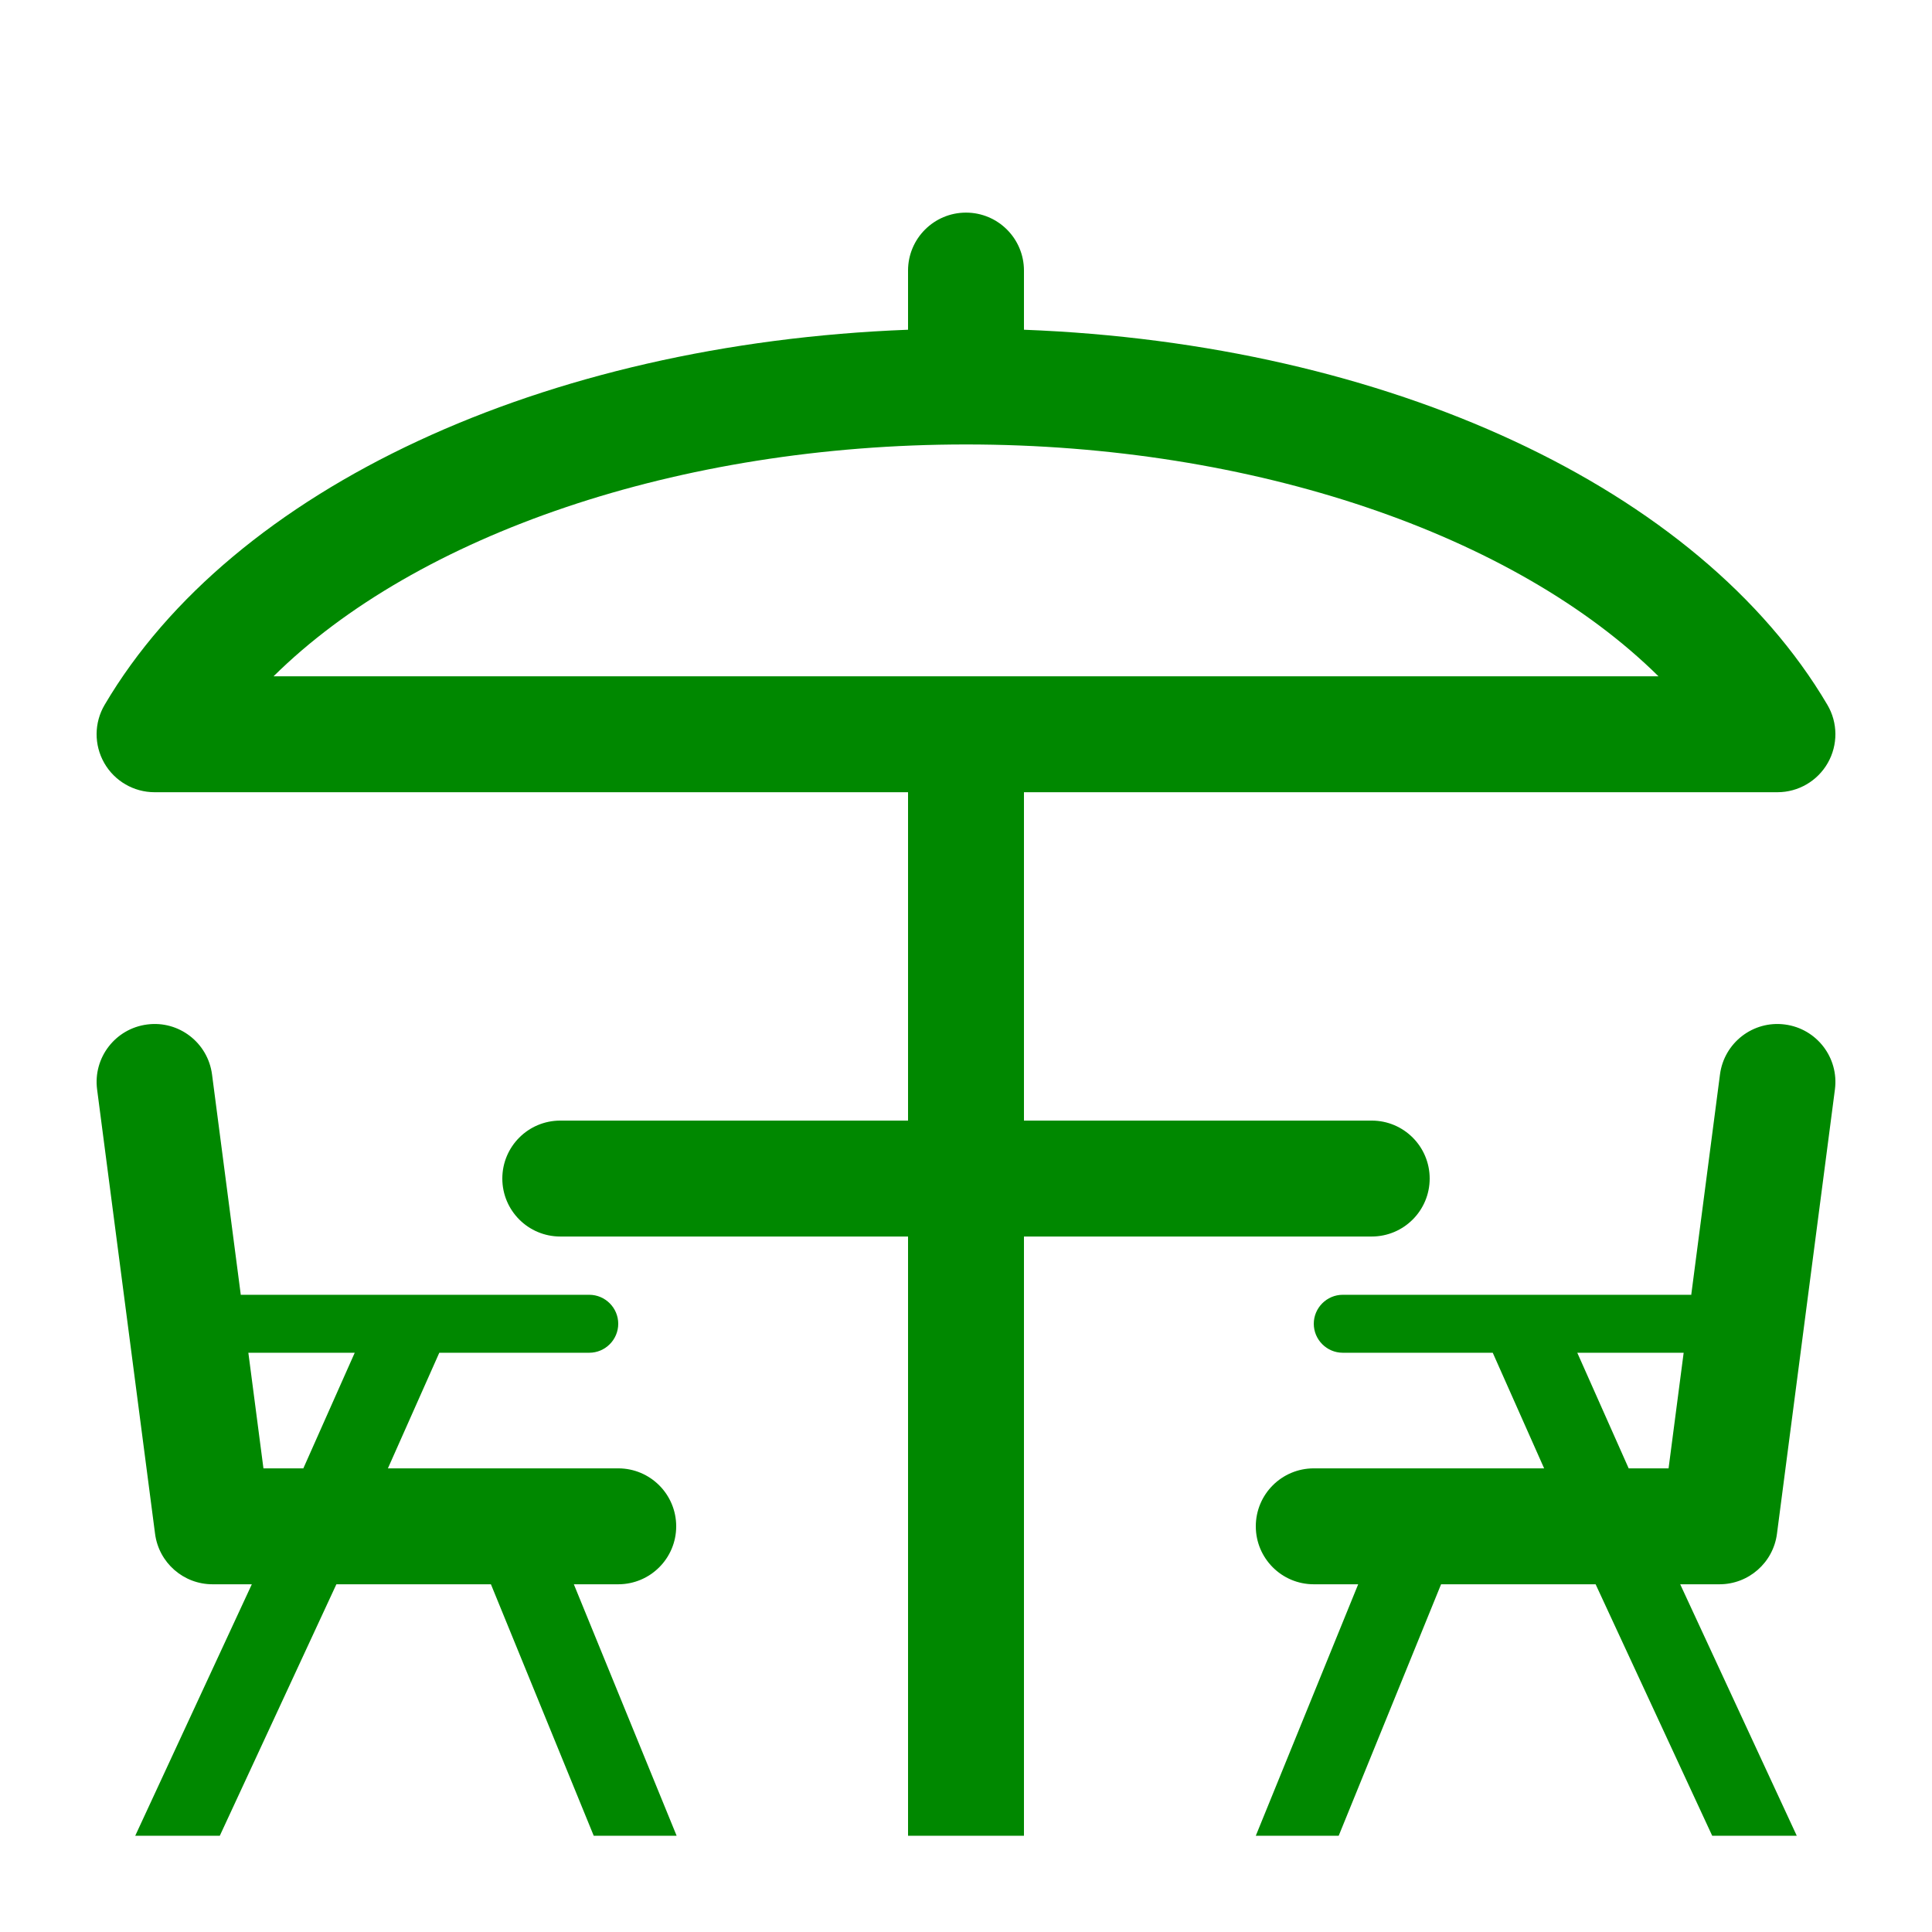
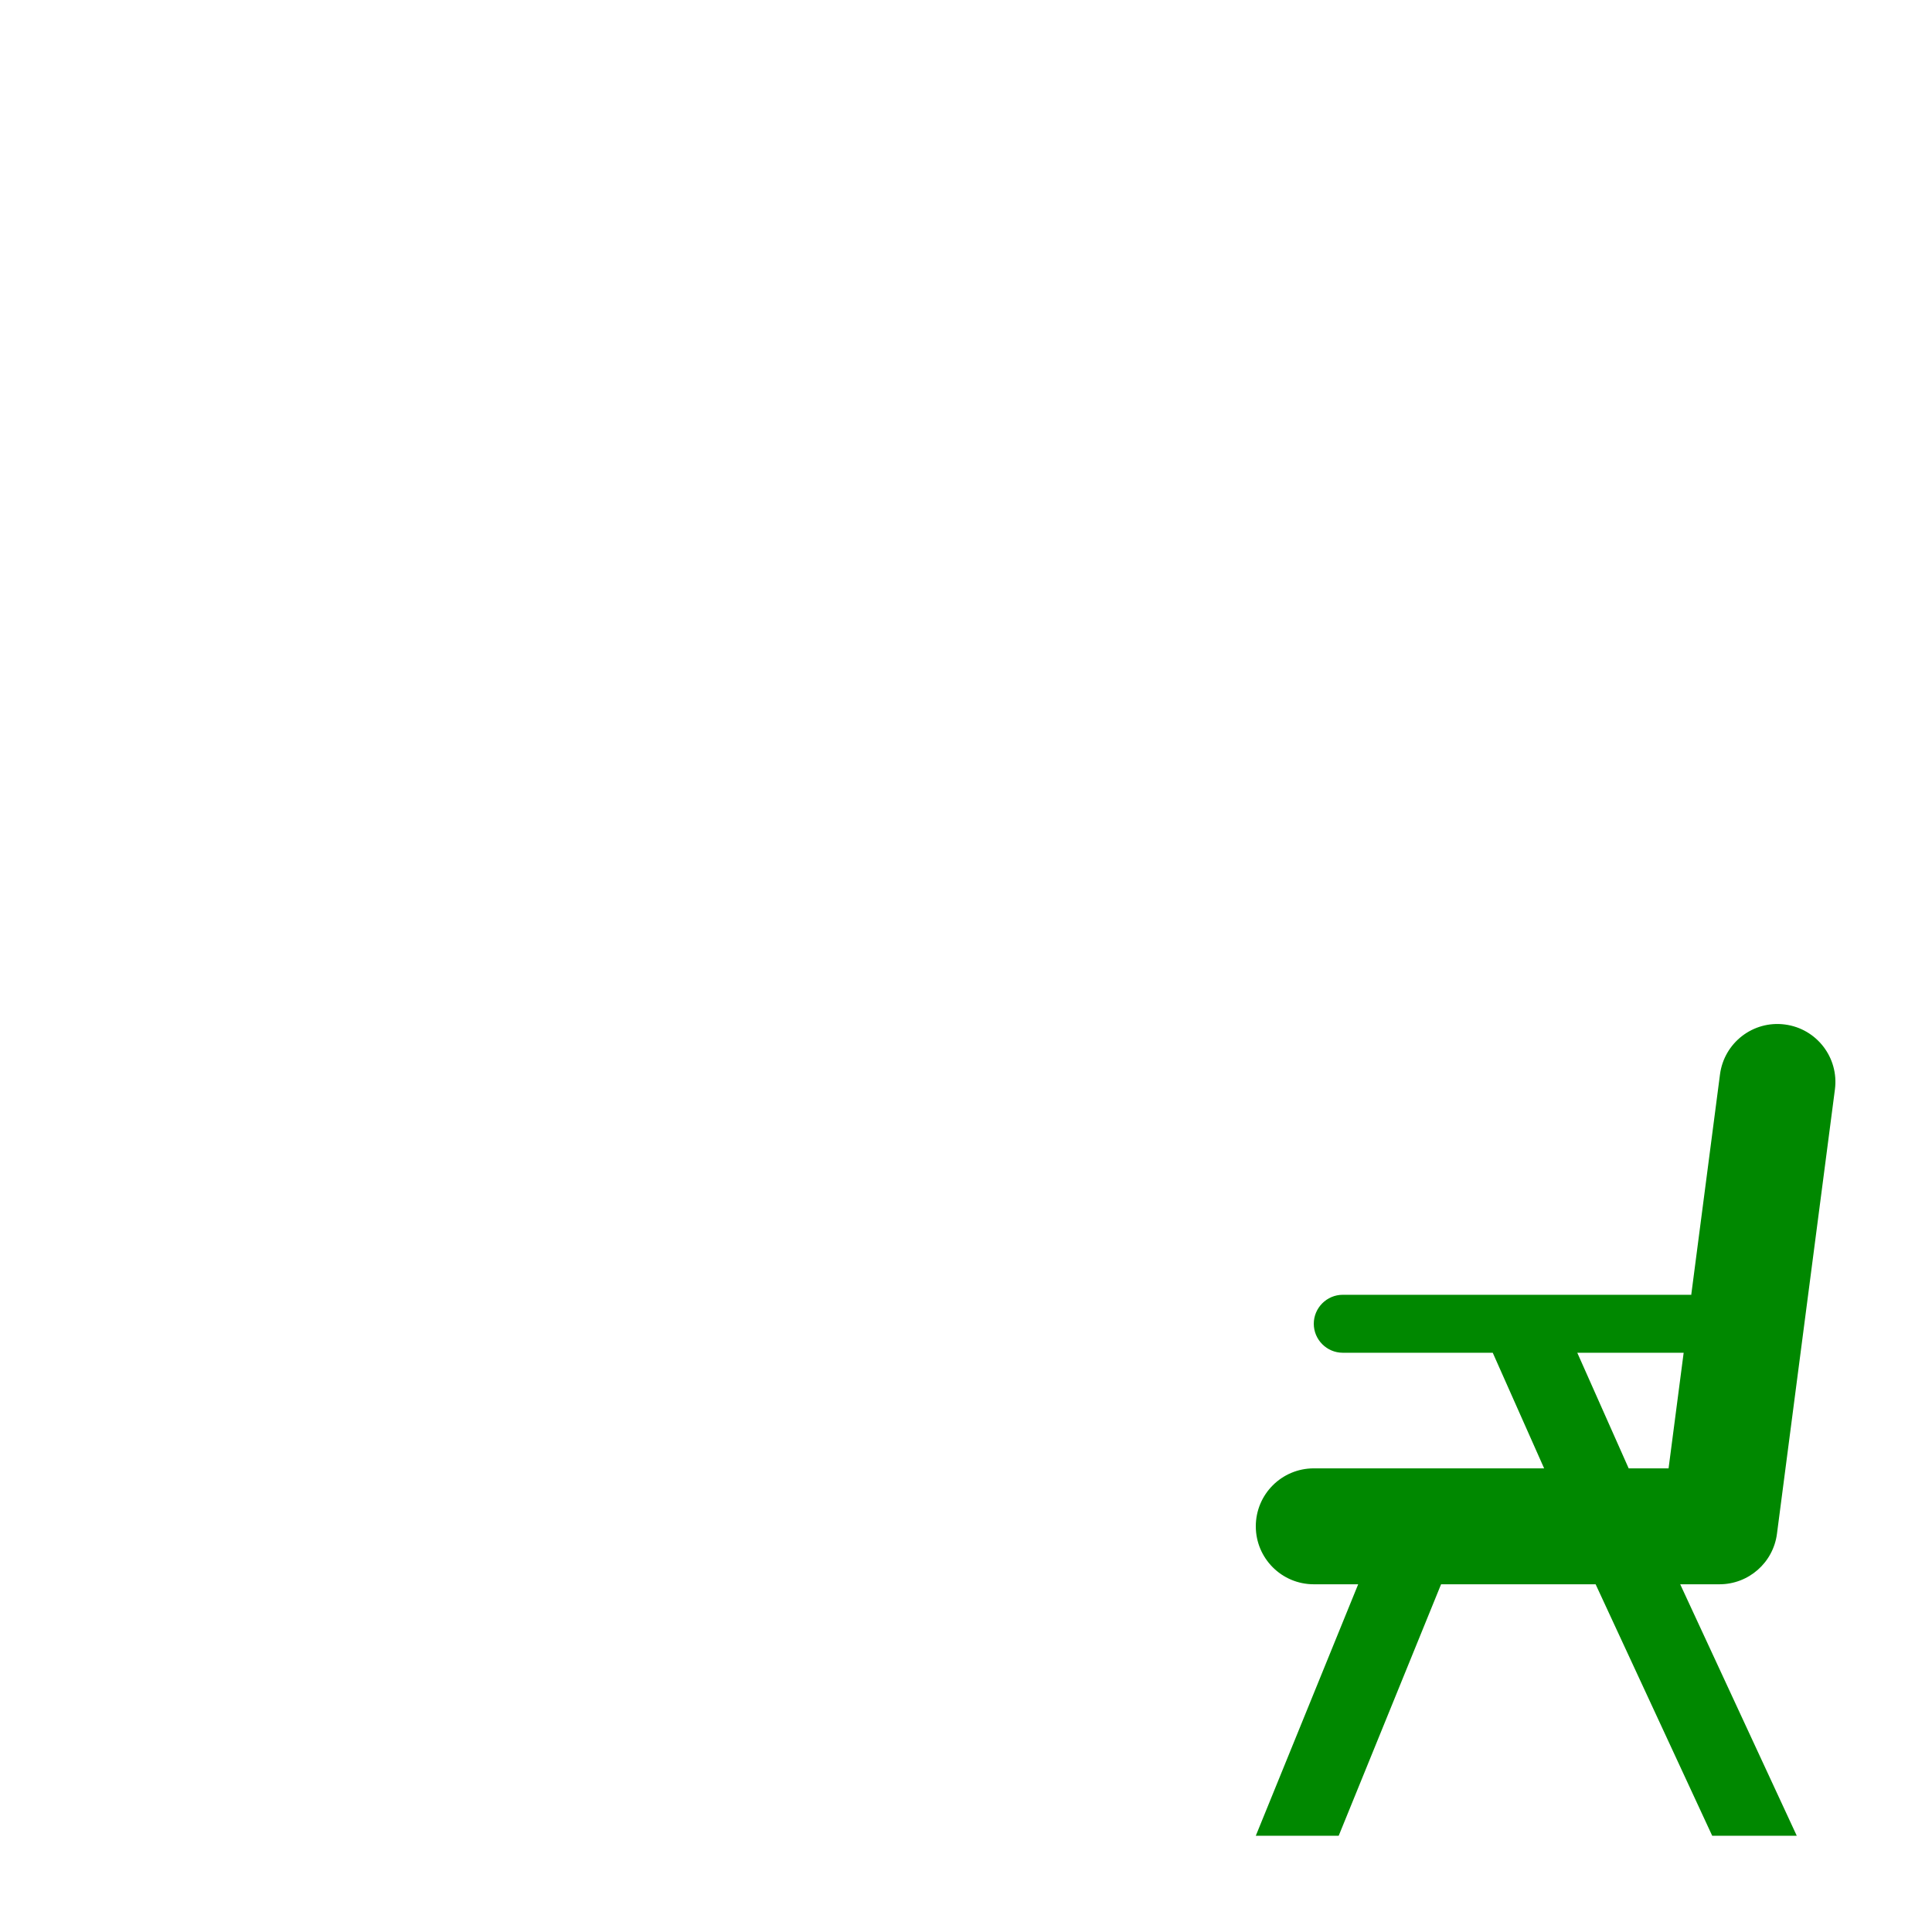
<svg xmlns="http://www.w3.org/2000/svg" fill="#008800" version="1.1" x="0px" y="0px" viewBox="0 0 100 99.999" enable-background="new 0 0 100 99.999" xml:space="preserve">
  <g>
-     <path d="M93,95.018l-6.033-13.016H89c1.507,0,2.78-1.118,2.975-2.612l3-23c0.214-1.643-0.943-3.148-2.586-3.362   c-1.646-0.218-3.149,0.943-3.363,2.587l-1.488,11.407c-0.013,0-0.024-0.004-0.037-0.004h-18c-0.825,0-1.5,0.675-1.5,1.5   s0.675,1.5,1.5,1.5h7.763l2.66,5.984H68c-1.657,0-3,1.343-3,3s1.343,3,3,3h2.299L65,95.018h4.291l5.299-13.016h7.999l6.034,13.016   H93z M84.3,76.002l-2.66-5.984h5.506l-0.781,5.984H84.3z" />
-     <path d="M94.585,36.482C87.963,25.243,71.838,17.787,53,17.067v-3.062c0-1.657-1.343-3-3-3s-3,1.343-3,3v3.062   c-18.838,0.72-34.962,8.176-41.584,19.415c-0.547,0.927-0.554,2.076-0.02,3.011S6.924,41.005,8,41.005h39v16.997H29   c-1.657,0-3,1.343-3,3s1.343,3,3,3h18v31.016h6V64.002h18c1.657,0,3-1.343,3-3s-1.343-3-3-3H53V41.005h39   c1.077,0,2.07-0.577,2.604-1.512S95.132,37.409,94.585,36.482z M14.159,35.005c7.419-7.332,20.958-12,35.842-12   s28.422,4.668,35.842,12H14.159z" />
-     <path d="M29.702,82.002H32c1.657,0,3-1.343,3-3s-1.343-3-3-3h-5.938c-0.004,0-0.008,0-0.012,0h-5.972l2.66-5.984H30.5   c0.825,0,1.5-0.675,1.5-1.5s-0.675-1.5-1.5-1.5h-18c-0.013,0-0.024,0.004-0.037,0.004l-1.488-11.407   c-0.214-1.644-1.718-2.806-3.363-2.587c-1.643,0.214-2.801,1.72-2.586,3.362l3,23c0.195,1.494,1.468,2.612,2.975,2.612h2.033   L7,95.018h4.377l6.034-13.016h7.999l5.321,13.016h4.291L29.702,82.002z M15.701,76.002h-2.065l-0.781-5.984h5.506L15.701,76.002z" />
+     <path d="M93,95.018l-6.033-13.016H89c1.507,0,2.78-1.118,2.975-2.612l3-23c0.214-1.643-0.943-3.148-2.586-3.362   c-1.646-0.218-3.149,0.943-3.363,2.587l-1.488,11.407c-0.013,0-0.024-0.004-0.037-0.004h-18c-0.825,0-1.5,0.675-1.5,1.5   s0.675,1.5,1.5,1.5h7.763l2.66,5.984H68c-1.657,0-3,1.343-3,3s1.343,3,3,3h2.299L65,95.018h4.291l5.299-13.016h7.999l6.034,13.016   H93z M84.3,76.002l-2.66-5.984h5.506l-0.781,5.984H84.3" />
  </g>
</svg>